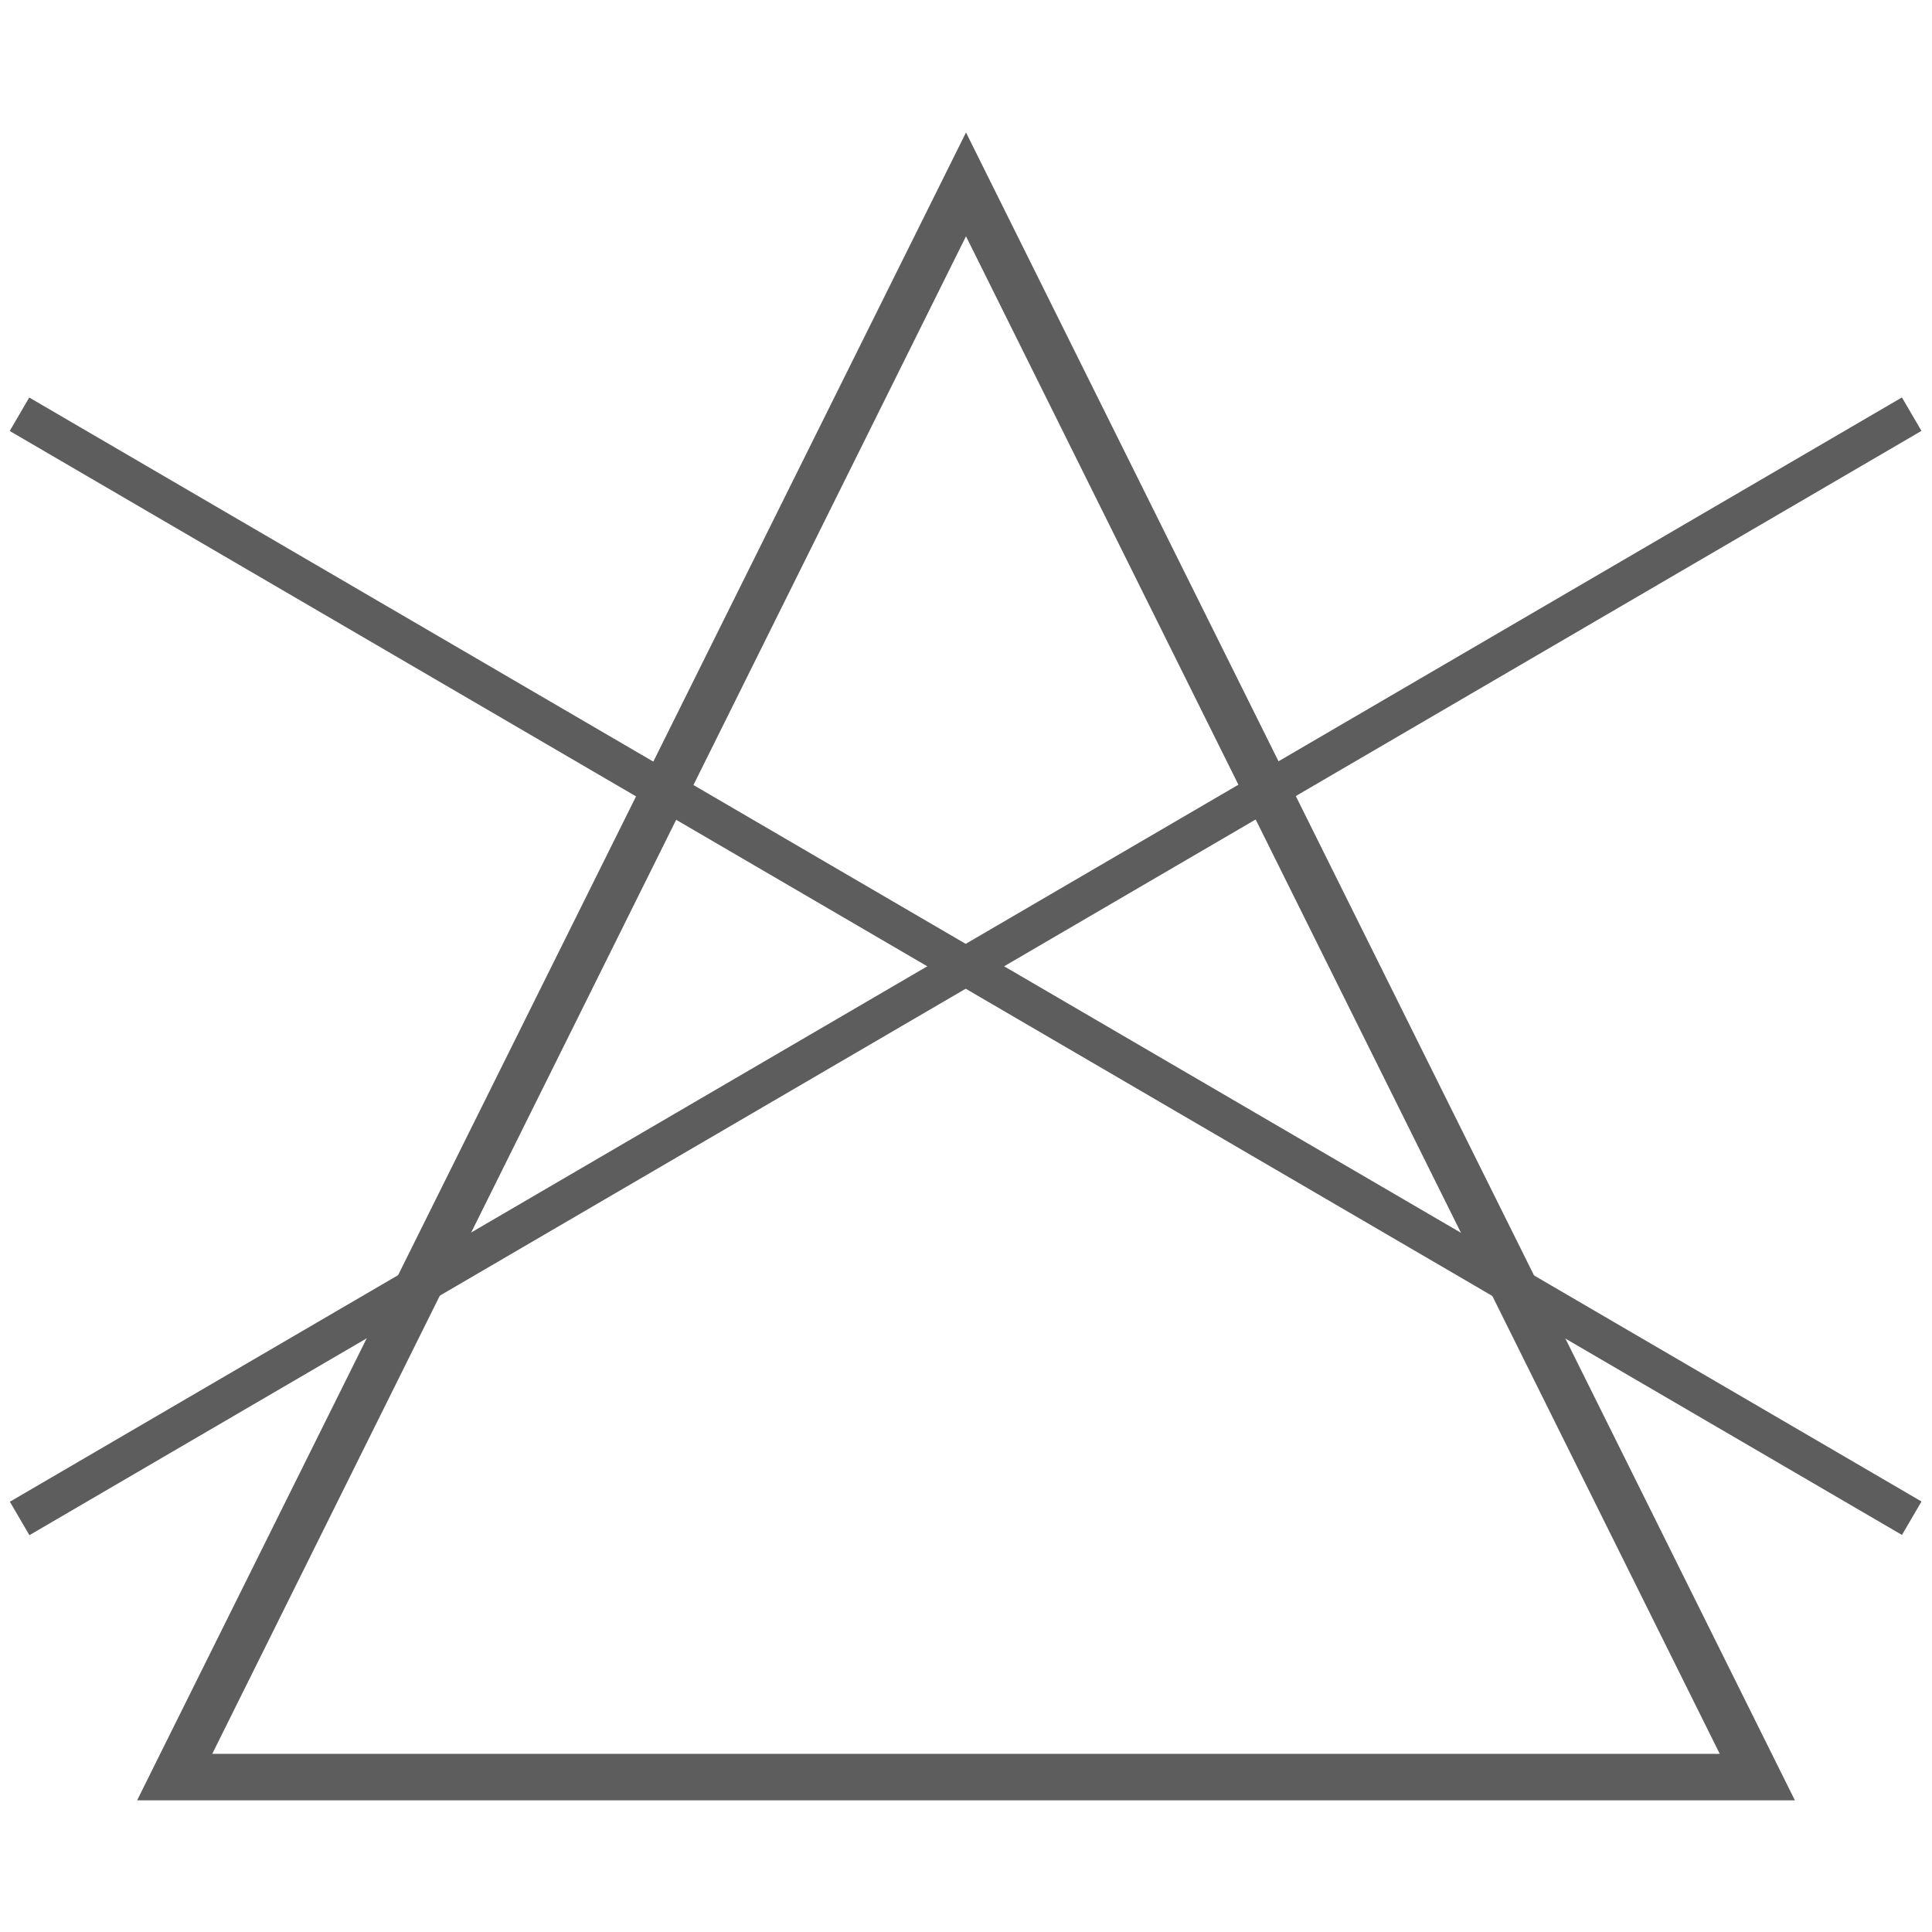
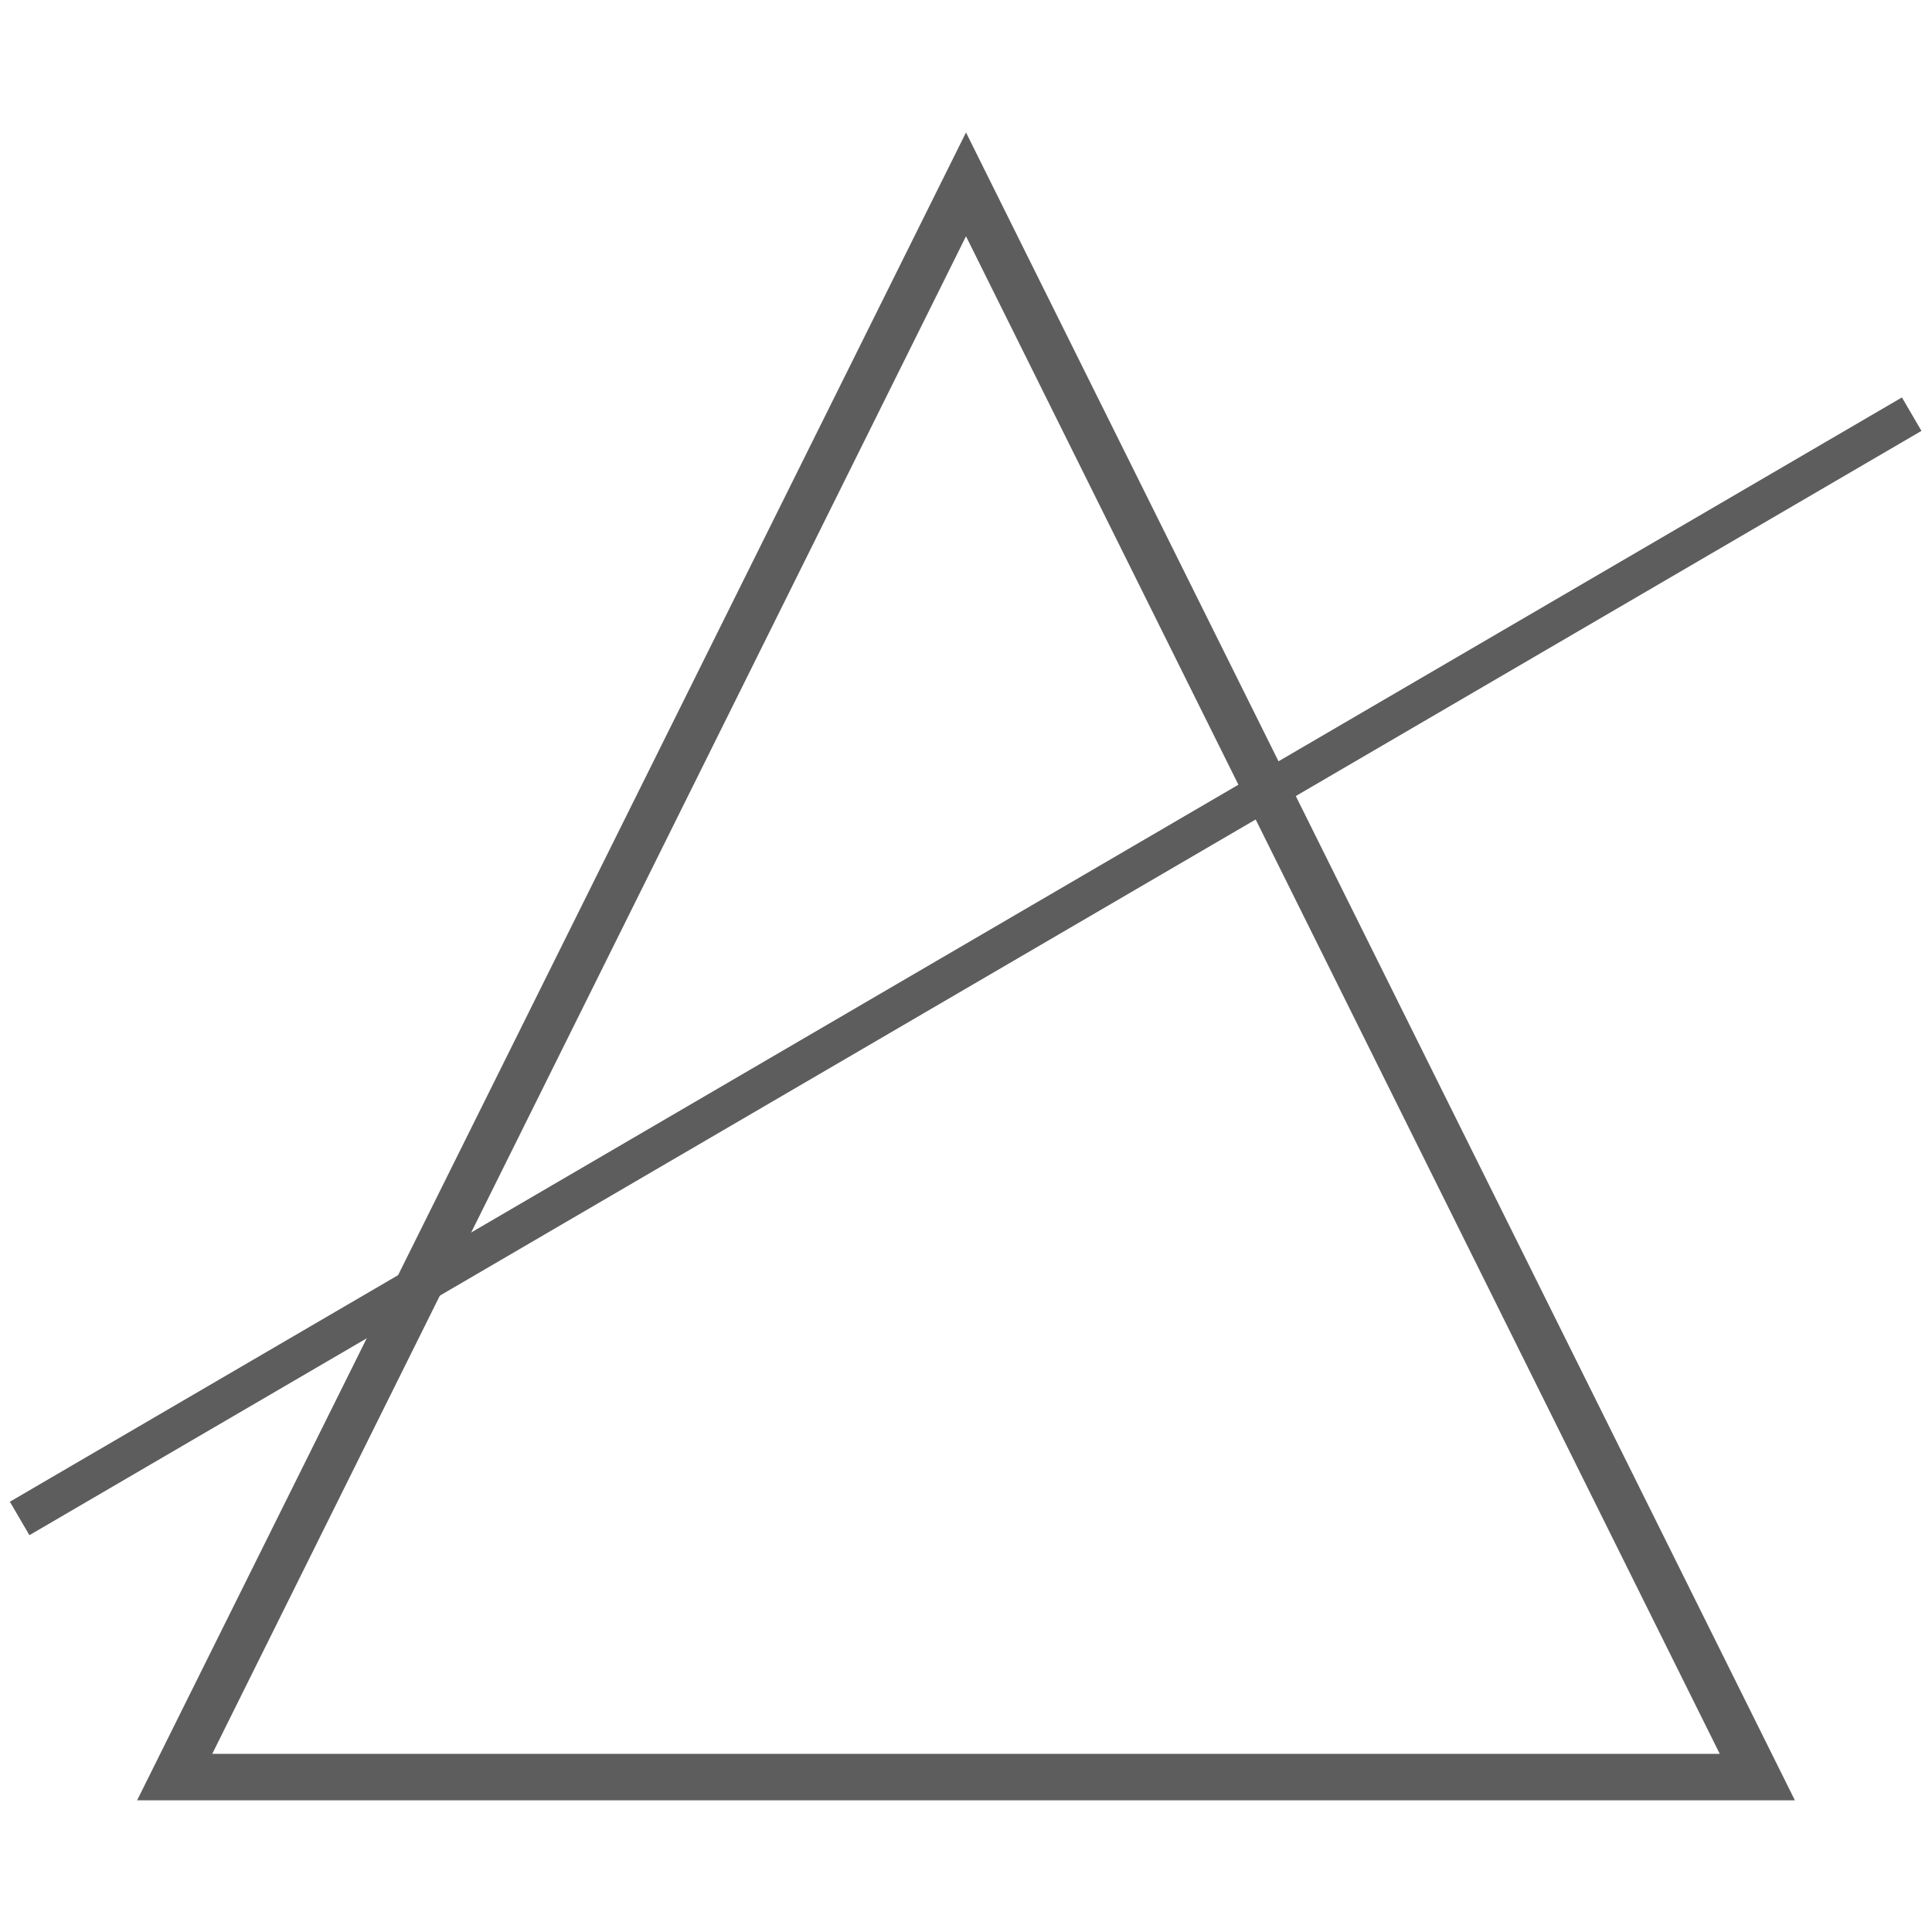
<svg xmlns="http://www.w3.org/2000/svg" id="Layer_1" version="1.1" viewBox="0 0 24.94 24.94">
  <defs>
    <style>
      .st0 {
        fill: #5d5d5d;
      }
    </style>
  </defs>
  <path class="st0" d="M23.17,23.24H1.77L12.47,1.71l10.7,21.53ZM2.74,22.64h19.46L12.47,3.05,2.74,22.64Z" />
  <g>
-     <rect class="st0" x="12.22" y="-1.67" width=".5" height="28.28" transform="translate(-4.59 16.96) rotate(-59.74)" />
    <rect class="st0" x="-1.67" y="12.22" width="28.28" height=".5" transform="translate(-4.59 7.99) rotate(-30.27)" />
  </g>
</svg>